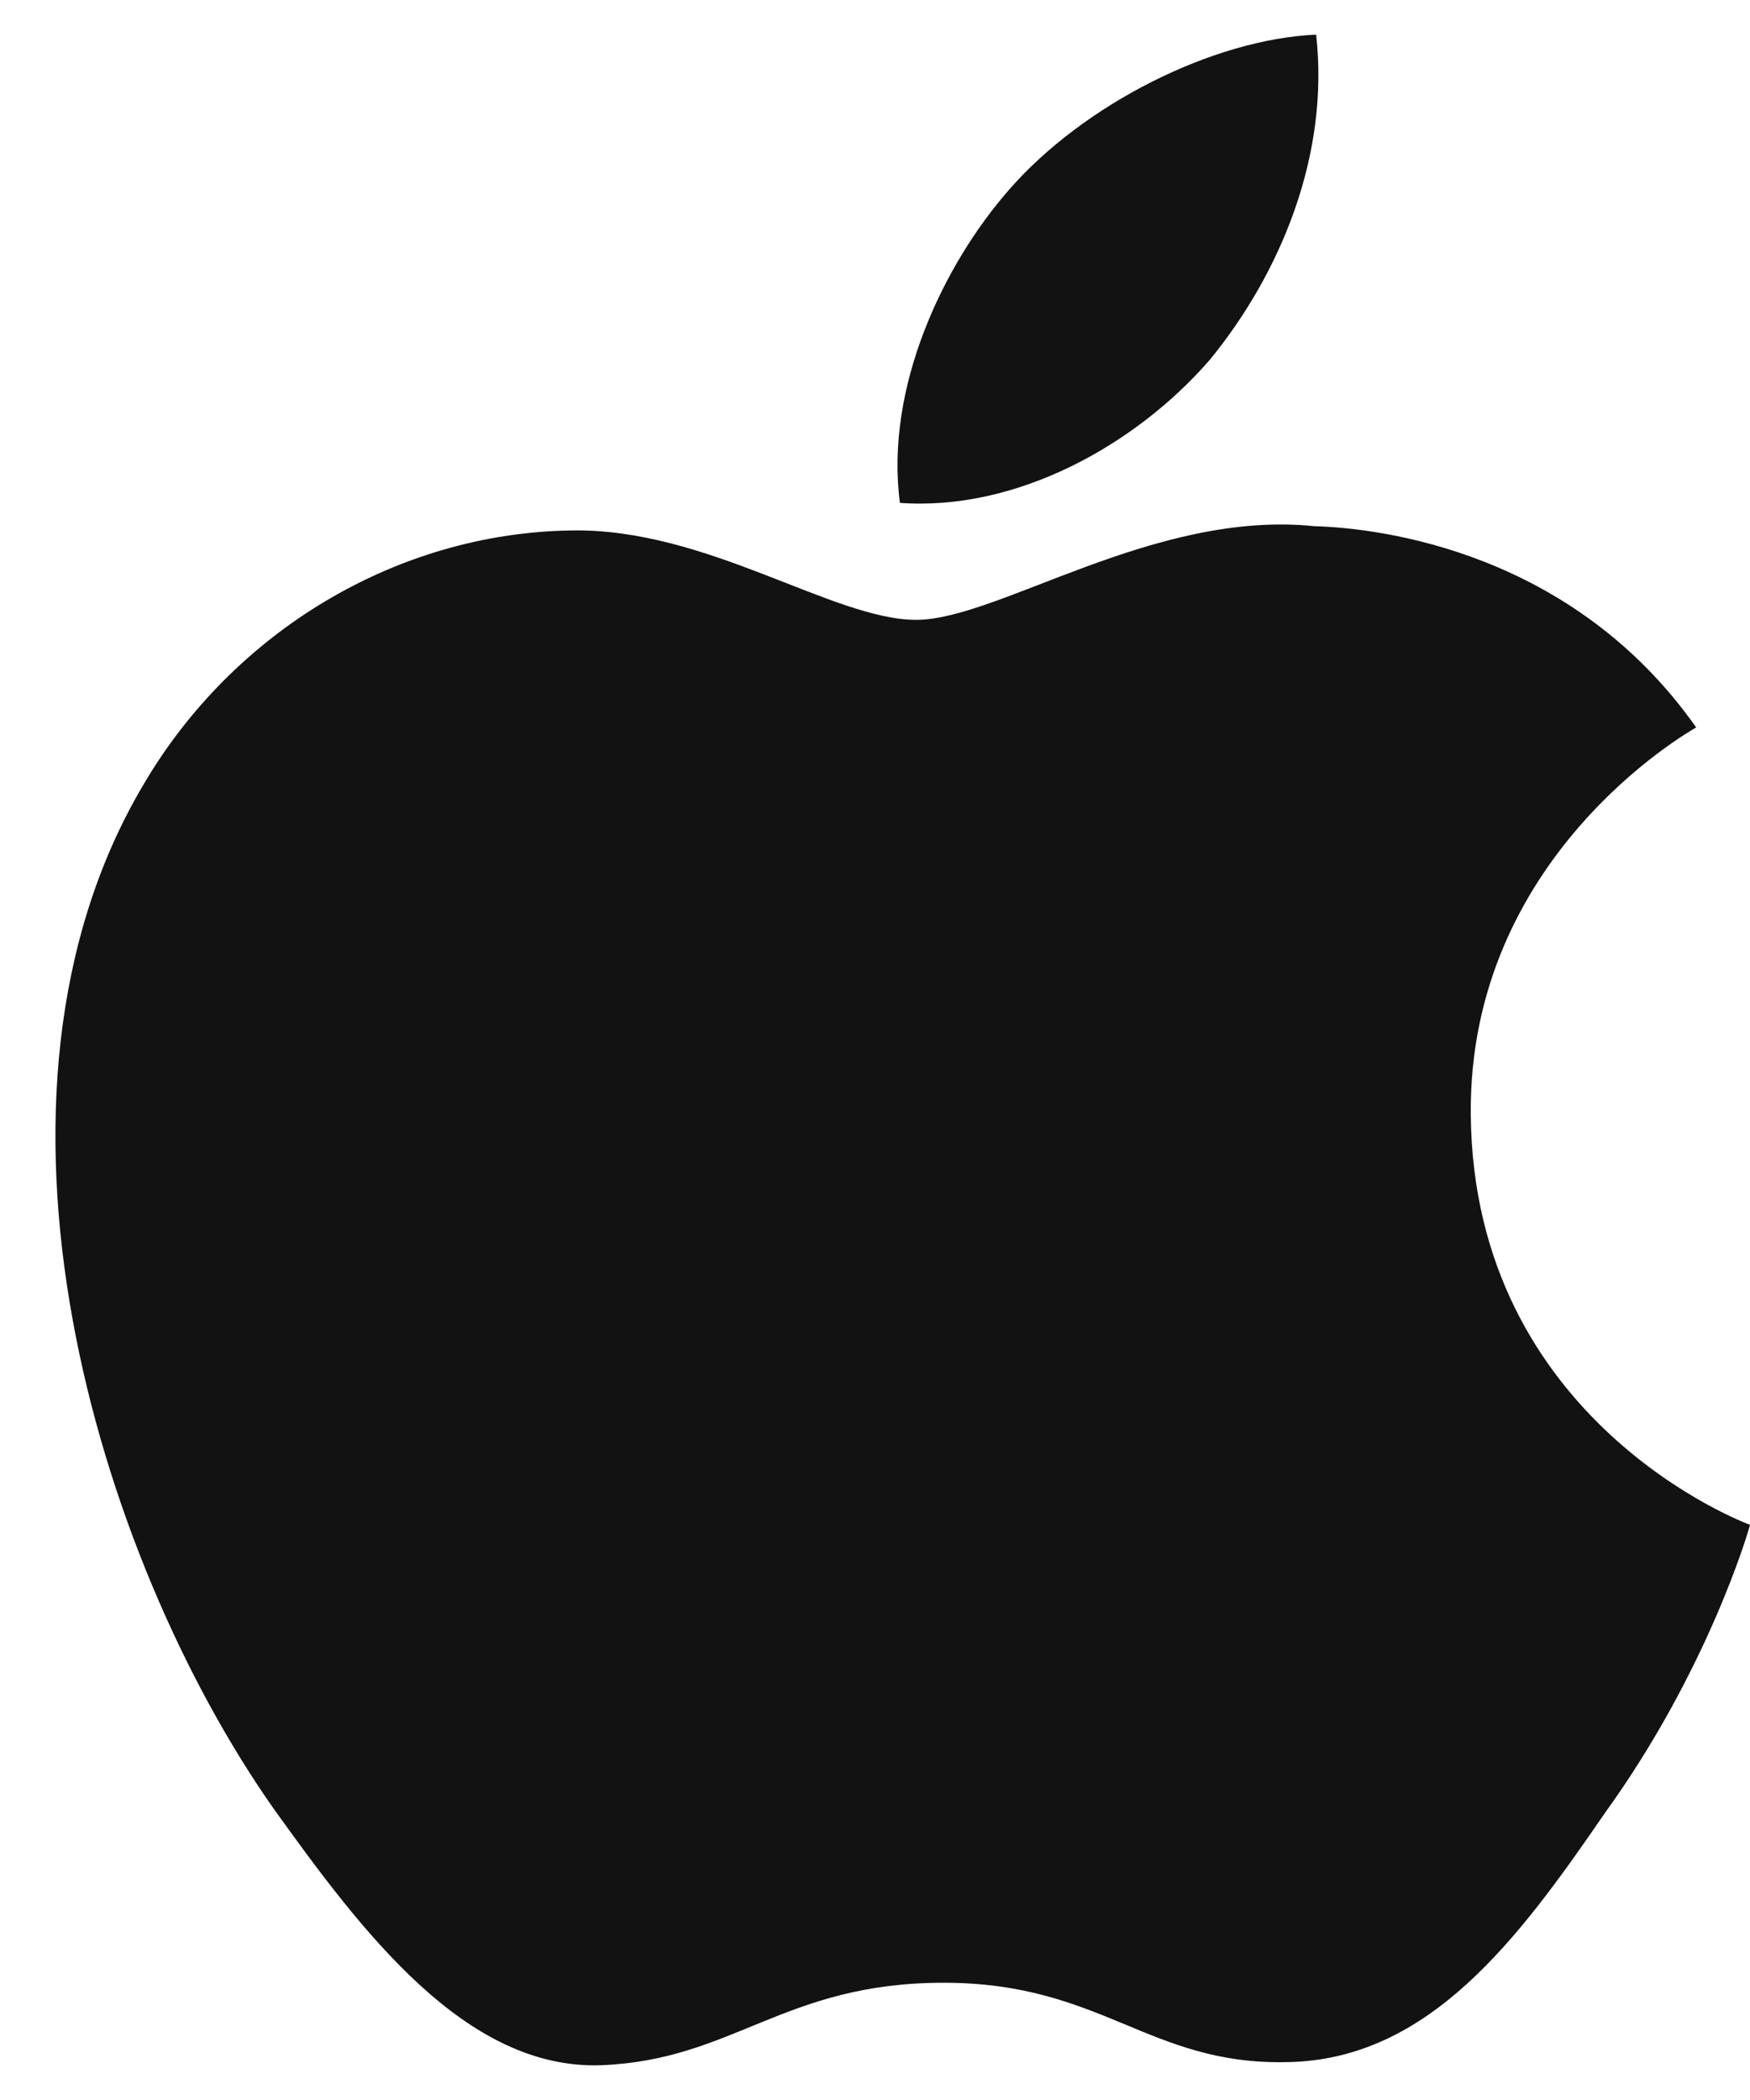
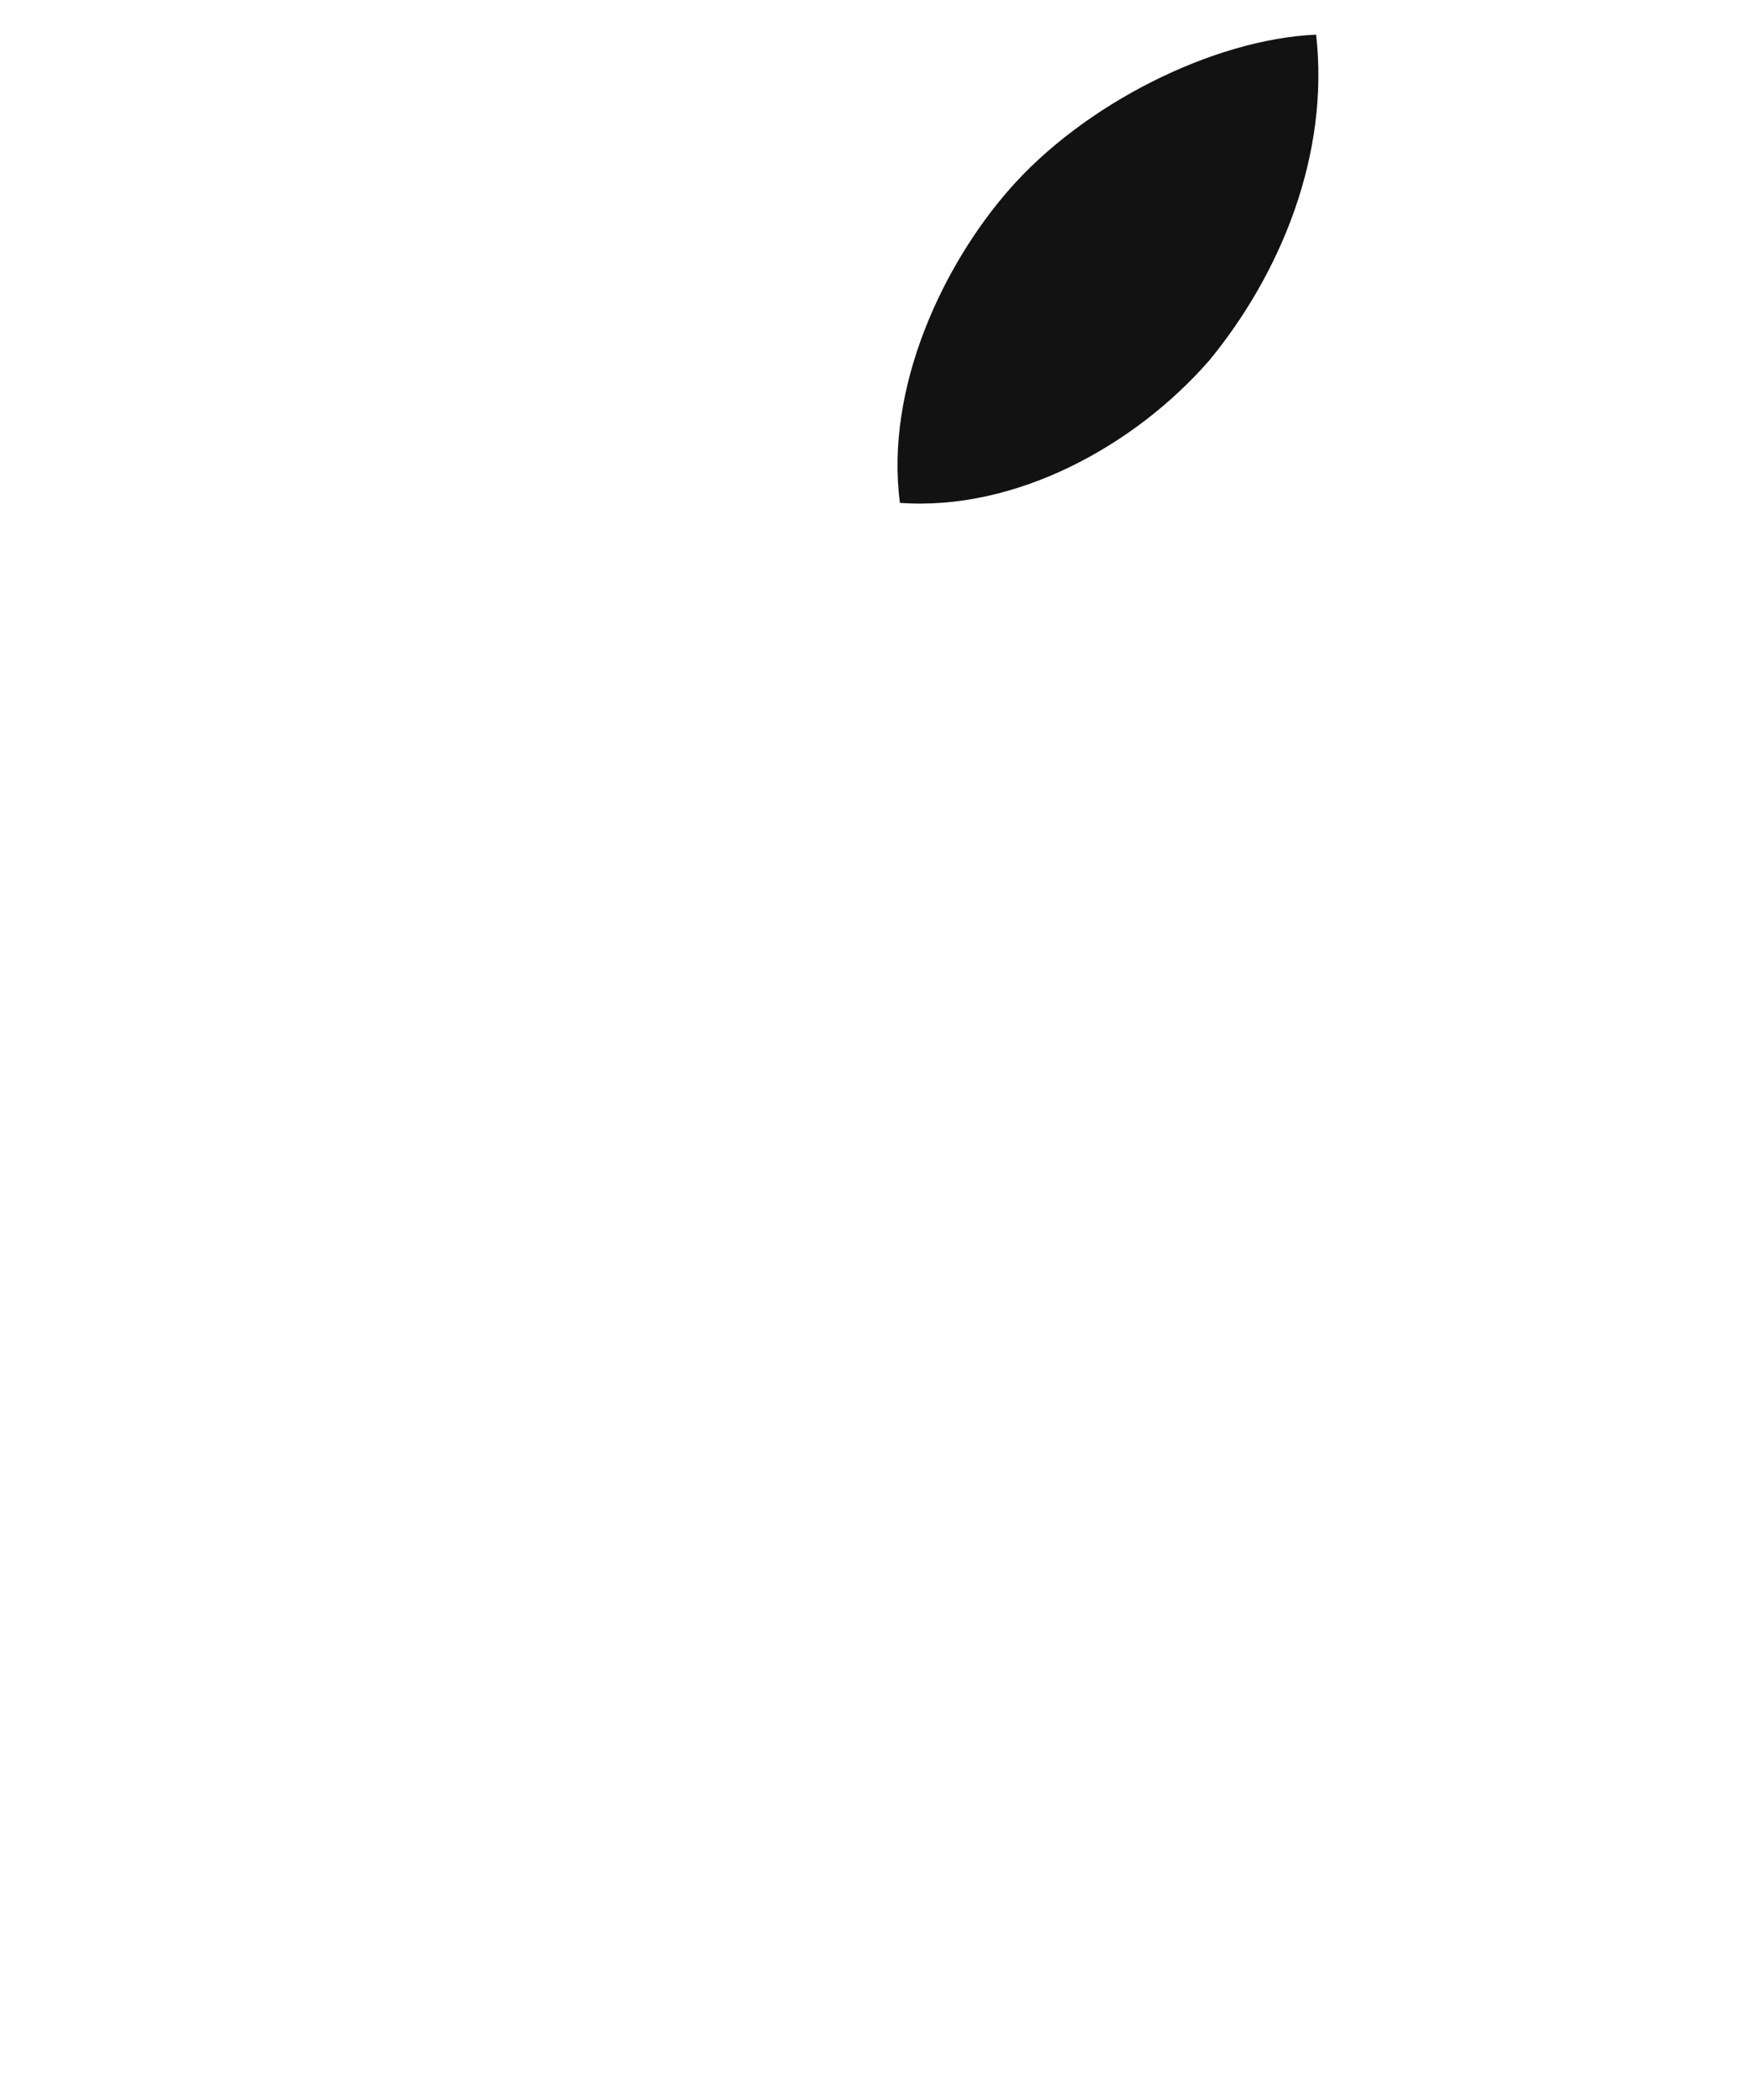
<svg xmlns="http://www.w3.org/2000/svg" width="25" height="30" viewBox="0 0 25 30" fill="none">
-   <path d="M21.011 15.922C20.977 12.258 24.089 10.475 24.231 10.392C22.469 7.886 19.737 7.544 18.777 7.517C16.483 7.281 14.258 8.855 13.089 8.855C11.898 8.855 10.098 7.54 8.158 7.578C5.662 7.616 3.328 9.025 2.047 11.213C-0.596 15.673 1.375 22.229 3.907 25.835C5.174 27.601 6.654 29.573 8.591 29.503C10.486 29.427 11.194 28.325 13.481 28.325C15.747 28.325 16.412 29.503 18.388 29.459C20.422 29.427 21.702 27.685 22.925 25.903C24.388 23.879 24.976 21.886 25 21.783C24.952 21.767 21.049 20.315 21.011 15.922Z" fill="#121212" />
  <path d="M17.279 5.145C18.298 3.902 18.995 2.211 18.802 0.495C17.326 0.559 15.481 1.49 14.419 2.706C13.479 3.777 12.639 5.533 12.856 7.184C14.513 7.304 16.215 6.368 17.279 5.145Z" fill="#121212" />
</svg>